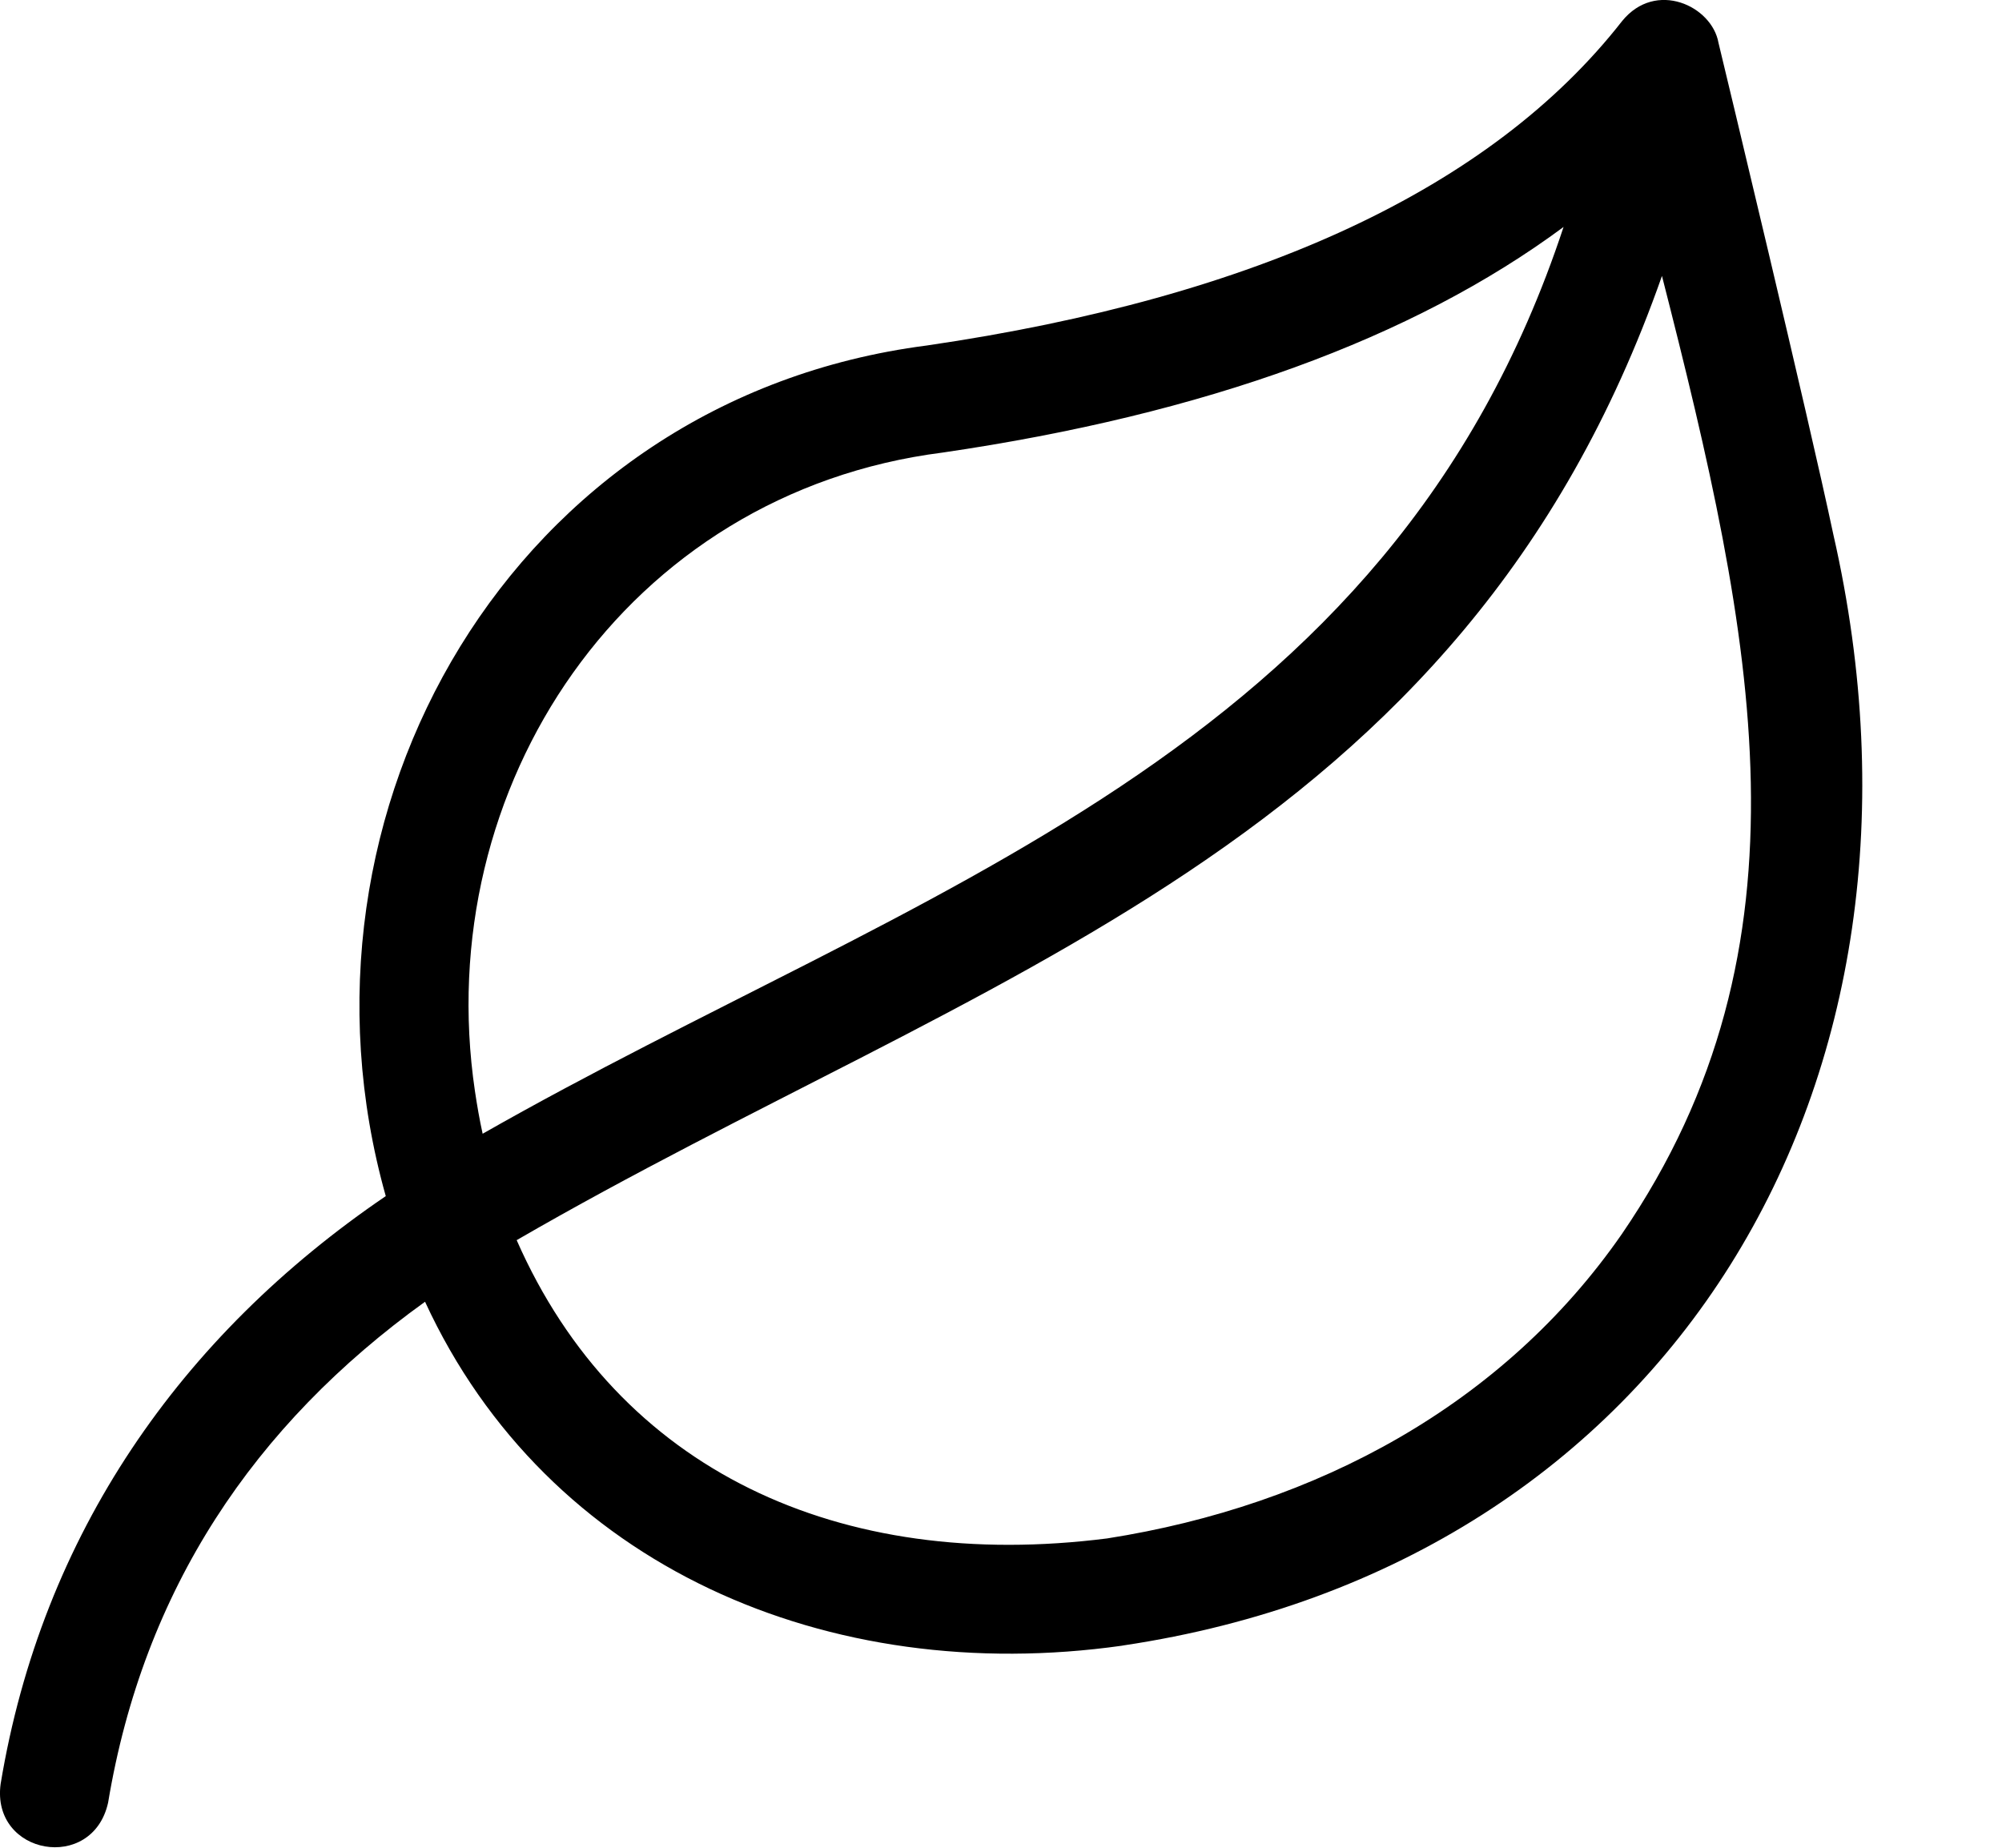
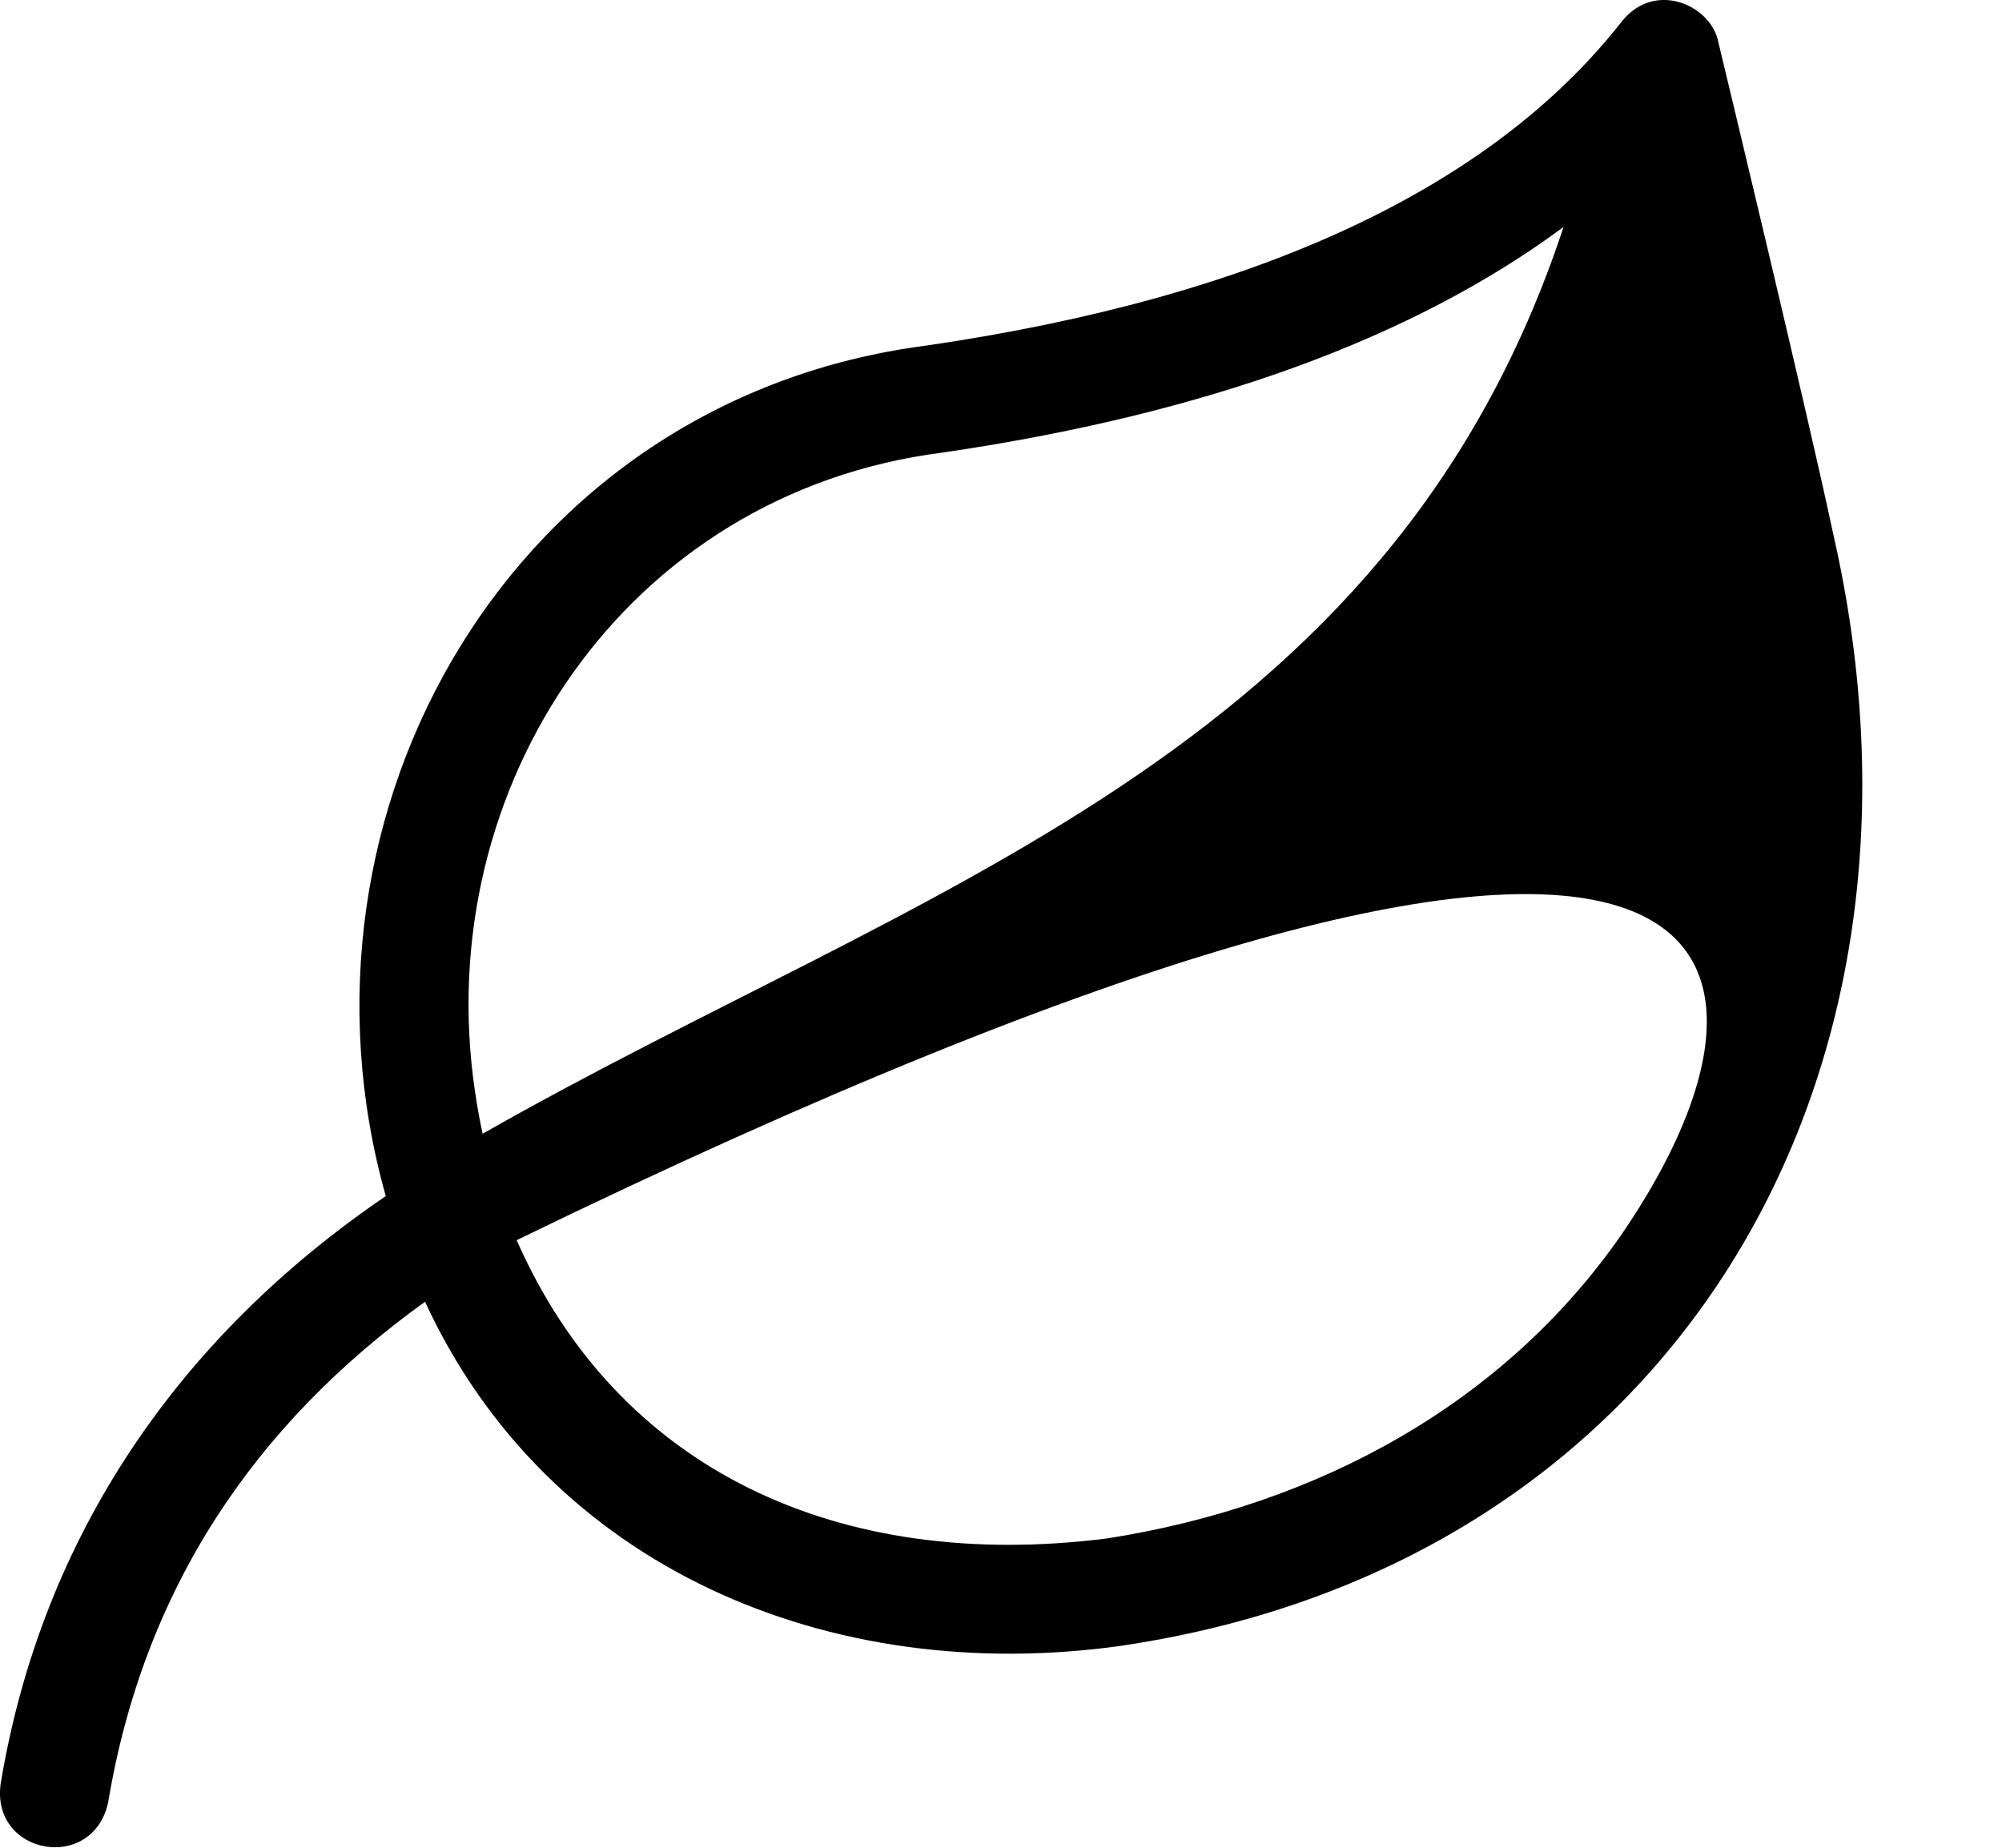
<svg xmlns="http://www.w3.org/2000/svg" fill="none" viewBox="0 0 13 12" height="12" width="13">
-   <path fill="black" d="M11.905 3.472C11.739 2.689 11.201 0.452 11.159 0.278C11.117 0.039 10.752 -0.133 10.533 0.137C9.686 1.221 8.167 1.93 6.017 2.244C3.328 2.591 1.801 5.267 2.505 7.768C1.172 8.675 0.272 9.966 0.004 11.586C-0.058 12.048 0.601 12.164 0.702 11.707C0.932 10.325 1.647 9.255 2.76 8.454C3.555 10.178 5.384 10.956 7.284 10.688C7.288 10.687 7.292 10.687 7.295 10.686C10.843 10.155 12.717 7.036 11.905 3.472ZM3.084 7.086C2.792 5.113 4.06 3.201 6.122 2.939C7.824 2.69 9.174 2.199 10.153 1.474C9.014 4.923 5.954 5.756 3.134 7.363C3.114 7.272 3.098 7.18 3.084 7.086ZM10.531 8.015C9.764 9.121 8.553 9.777 7.19 9.991C5.453 10.212 4.014 9.552 3.355 8.054C6.375 6.306 9.487 5.509 10.792 1.792C11.393 4.146 11.816 6.138 10.531 8.015Z" />
+   <path fill="black" d="M11.905 3.472C11.739 2.689 11.201 0.452 11.159 0.278C11.117 0.039 10.752 -0.133 10.533 0.137C9.686 1.221 8.167 1.93 6.017 2.244C3.328 2.591 1.801 5.267 2.505 7.768C1.172 8.675 0.272 9.966 0.004 11.586C-0.058 12.048 0.601 12.164 0.702 11.707C0.932 10.325 1.647 9.255 2.76 8.454C3.555 10.178 5.384 10.956 7.284 10.688C7.288 10.687 7.292 10.687 7.295 10.686C10.843 10.155 12.717 7.036 11.905 3.472ZM3.084 7.086C2.792 5.113 4.06 3.201 6.122 2.939C7.824 2.69 9.174 2.199 10.153 1.474C9.014 4.923 5.954 5.756 3.134 7.363C3.114 7.272 3.098 7.18 3.084 7.086ZM10.531 8.015C9.764 9.121 8.553 9.777 7.19 9.991C5.453 10.212 4.014 9.552 3.355 8.054C11.393 4.146 11.816 6.138 10.531 8.015Z" />
</svg>